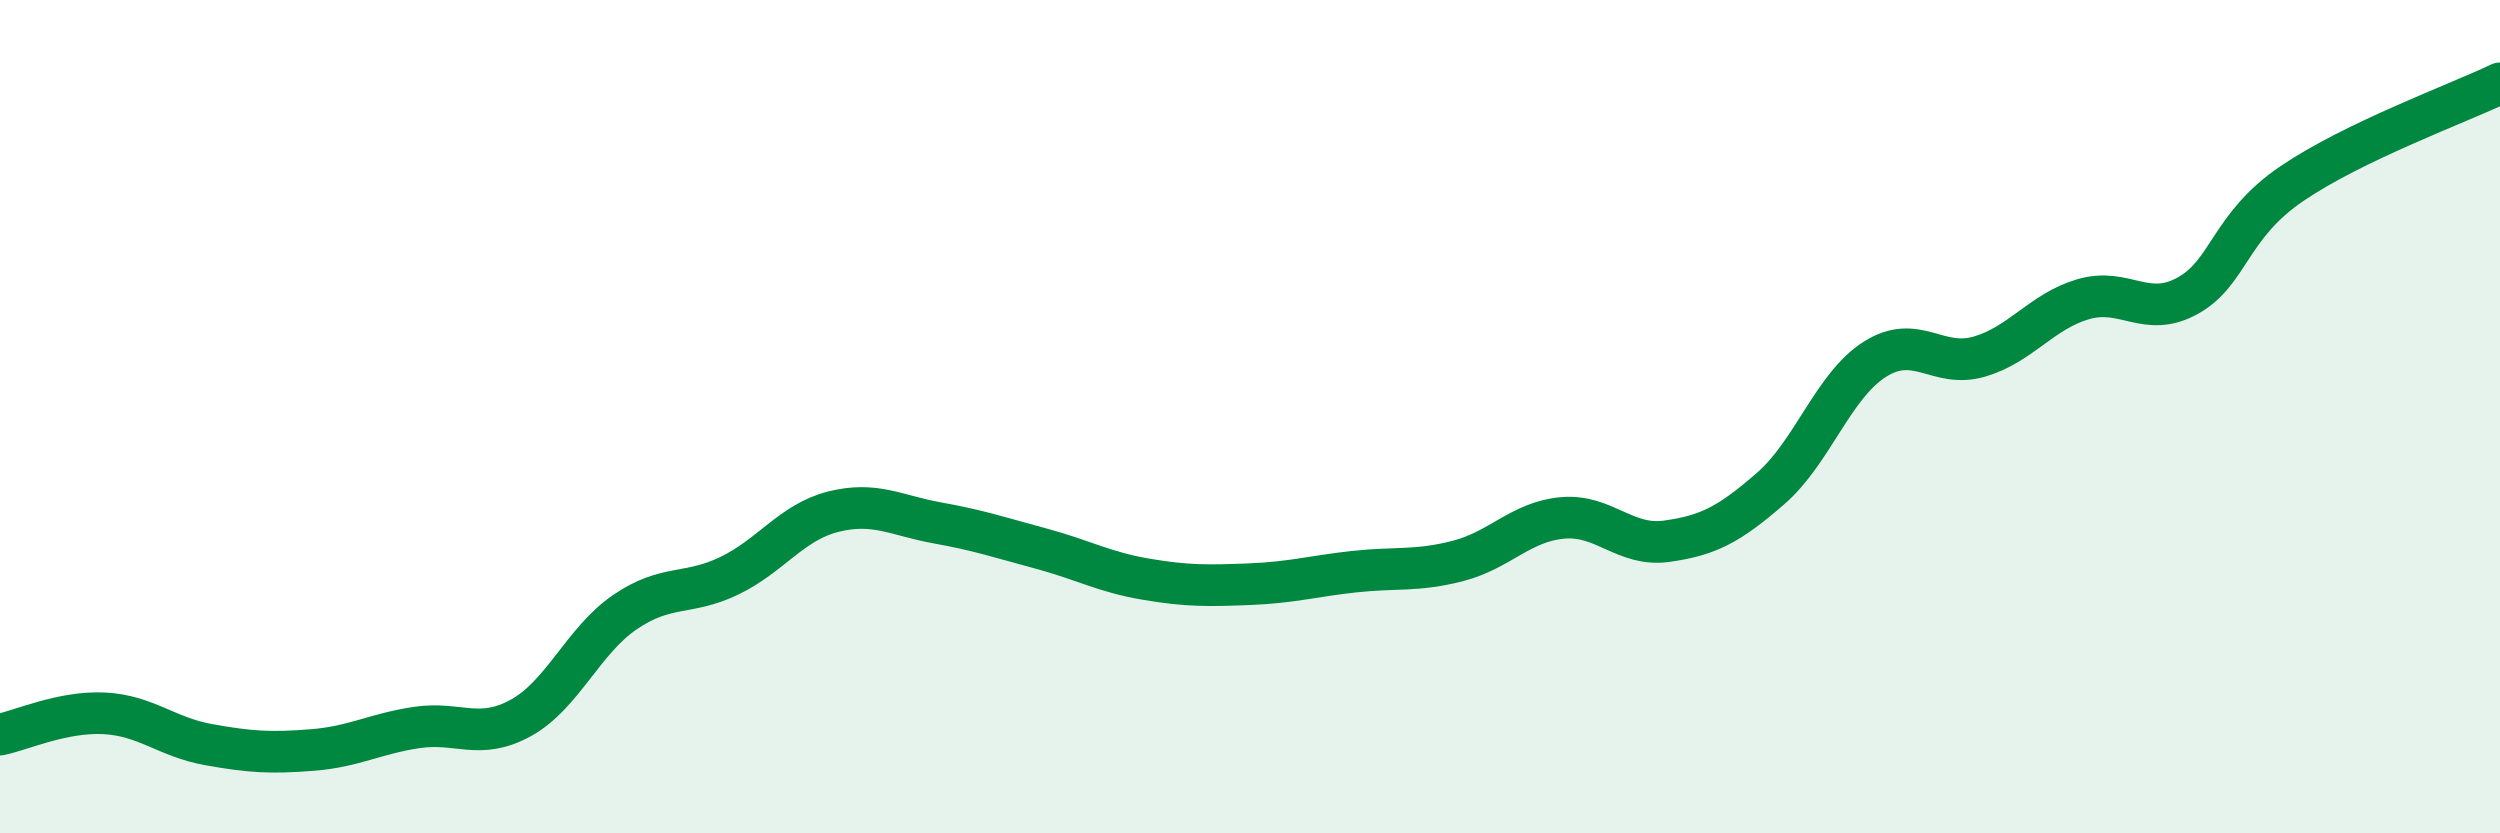
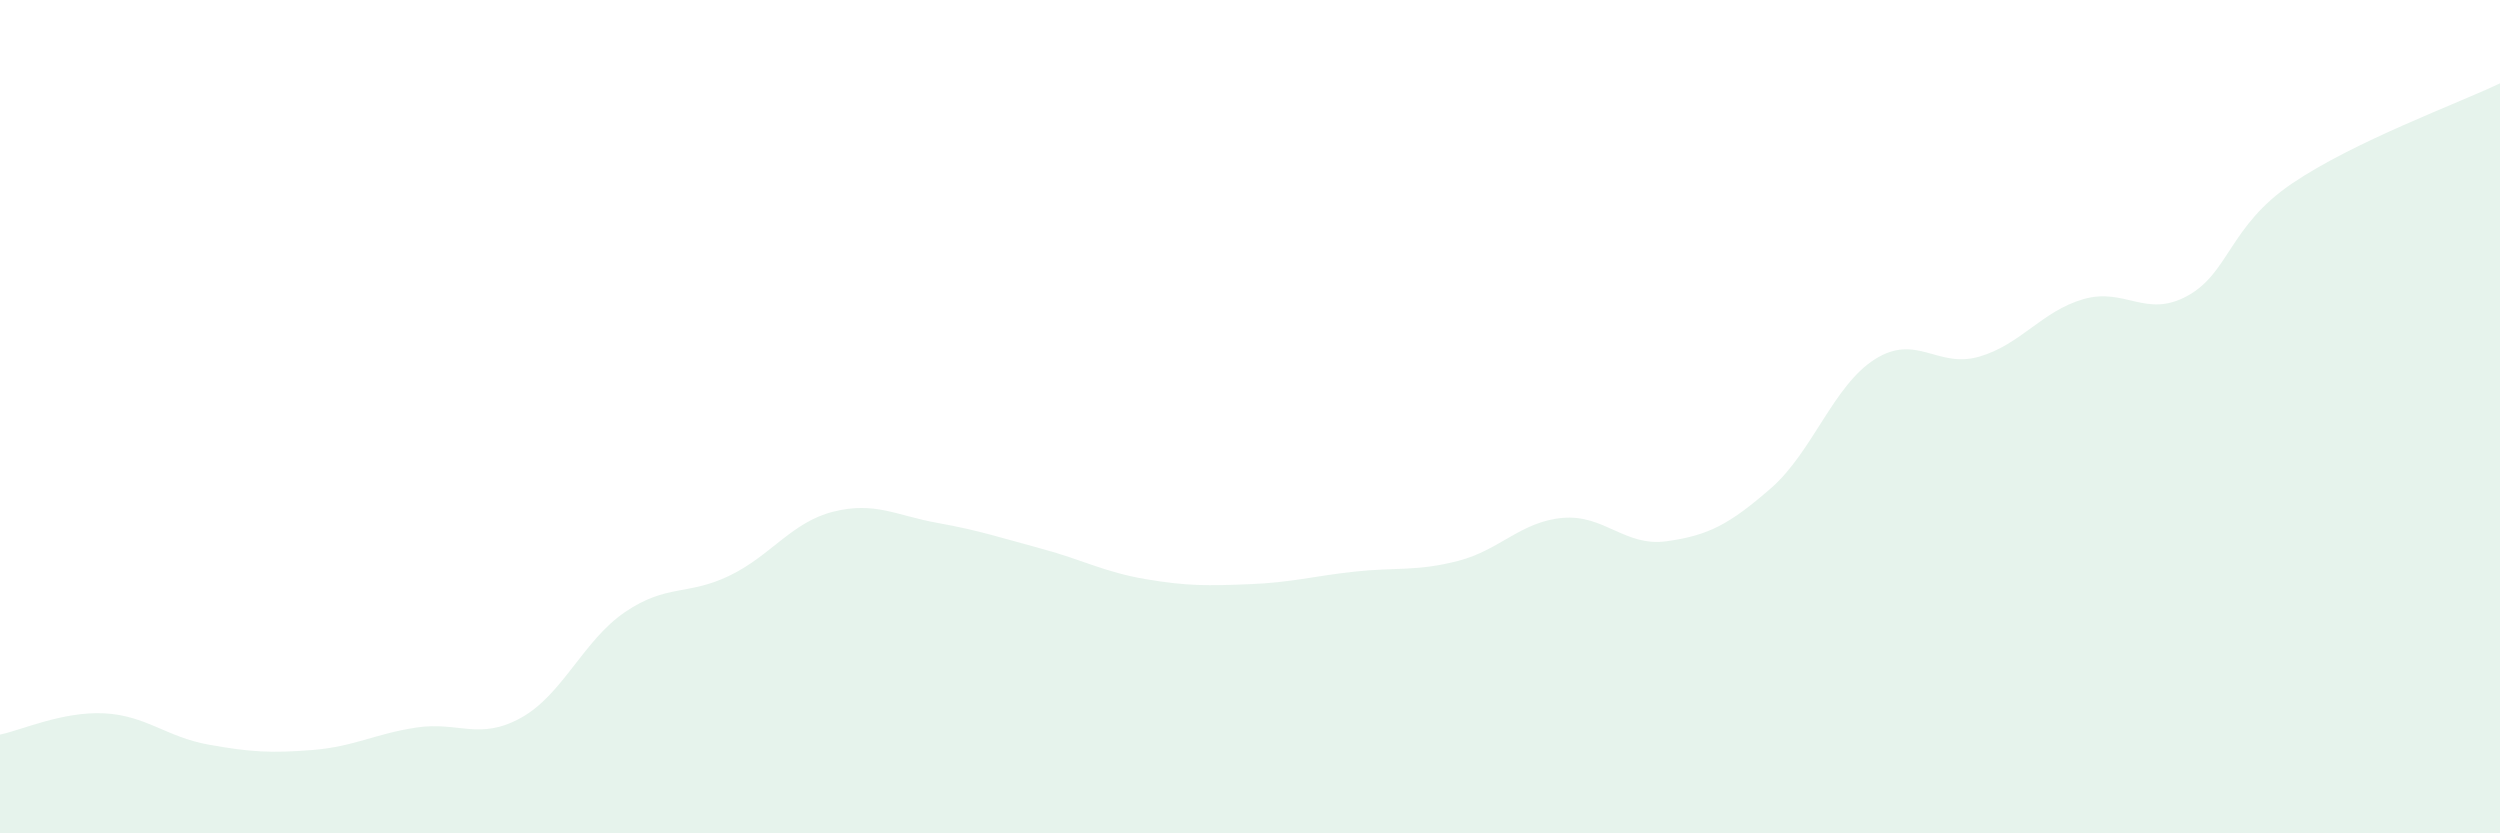
<svg xmlns="http://www.w3.org/2000/svg" width="60" height="20" viewBox="0 0 60 20">
  <path d="M 0,17.63 C 0.5,17.53 1.5,17.07 2.5,17.12 C 3.5,17.17 4,17.69 5,17.87 C 6,18.05 6.5,18.08 7.5,18 C 8.5,17.92 9,17.61 10,17.46 C 11,17.31 11.5,17.78 12.5,17.23 C 13.5,16.68 14,15.37 15,14.69 C 16,14.01 16.5,14.3 17.5,13.82 C 18.5,13.34 19,12.53 20,12.28 C 21,12.03 21.5,12.37 22.5,12.55 C 23.5,12.73 24,12.9 25,13.17 C 26,13.44 26.5,13.73 27.5,13.9 C 28.5,14.07 29,14.06 30,14.02 C 31,13.98 31.5,13.83 32.5,13.72 C 33.5,13.61 34,13.72 35,13.46 C 36,13.2 36.5,12.52 37.5,12.43 C 38.5,12.34 39,13.13 40,12.99 C 41,12.85 41.5,12.59 42.5,11.72 C 43.5,10.85 44,9.25 45,8.62 C 46,7.99 46.5,8.85 47.5,8.56 C 48.5,8.27 49,7.47 50,7.18 C 51,6.89 51.5,7.65 52.5,7.1 C 53.5,6.55 53.5,5.43 55,4.41 C 56.5,3.39 59,2.48 60,2L60 20L0 20Z" fill="#008740" opacity="0.1" stroke-linecap="round" stroke-linejoin="round" />
-   <path d="M 0,17.63 C 0.5,17.53 1.5,17.07 2.5,17.12 C 3.5,17.17 4,17.69 5,17.87 C 6,18.05 6.5,18.08 7.5,18 C 8.5,17.92 9,17.61 10,17.46 C 11,17.31 11.5,17.78 12.5,17.23 C 13.5,16.68 14,15.37 15,14.69 C 16,14.01 16.5,14.3 17.5,13.82 C 18.5,13.34 19,12.53 20,12.28 C 21,12.03 21.5,12.37 22.5,12.55 C 23.5,12.73 24,12.9 25,13.17 C 26,13.44 26.5,13.73 27.5,13.9 C 28.5,14.07 29,14.06 30,14.02 C 31,13.98 31.5,13.83 32.5,13.72 C 33.5,13.61 34,13.72 35,13.46 C 36,13.2 36.5,12.52 37.5,12.43 C 38.5,12.34 39,13.13 40,12.99 C 41,12.85 41.5,12.59 42.5,11.72 C 43.5,10.85 44,9.25 45,8.62 C 46,7.99 46.5,8.85 47.5,8.56 C 48.5,8.27 49,7.47 50,7.18 C 51,6.89 51.5,7.65 52.5,7.1 C 53.5,6.55 53.5,5.43 55,4.41 C 56.5,3.39 59,2.48 60,2" stroke="#008740" stroke-width="1" fill="none" stroke-linecap="round" stroke-linejoin="round" />
</svg>